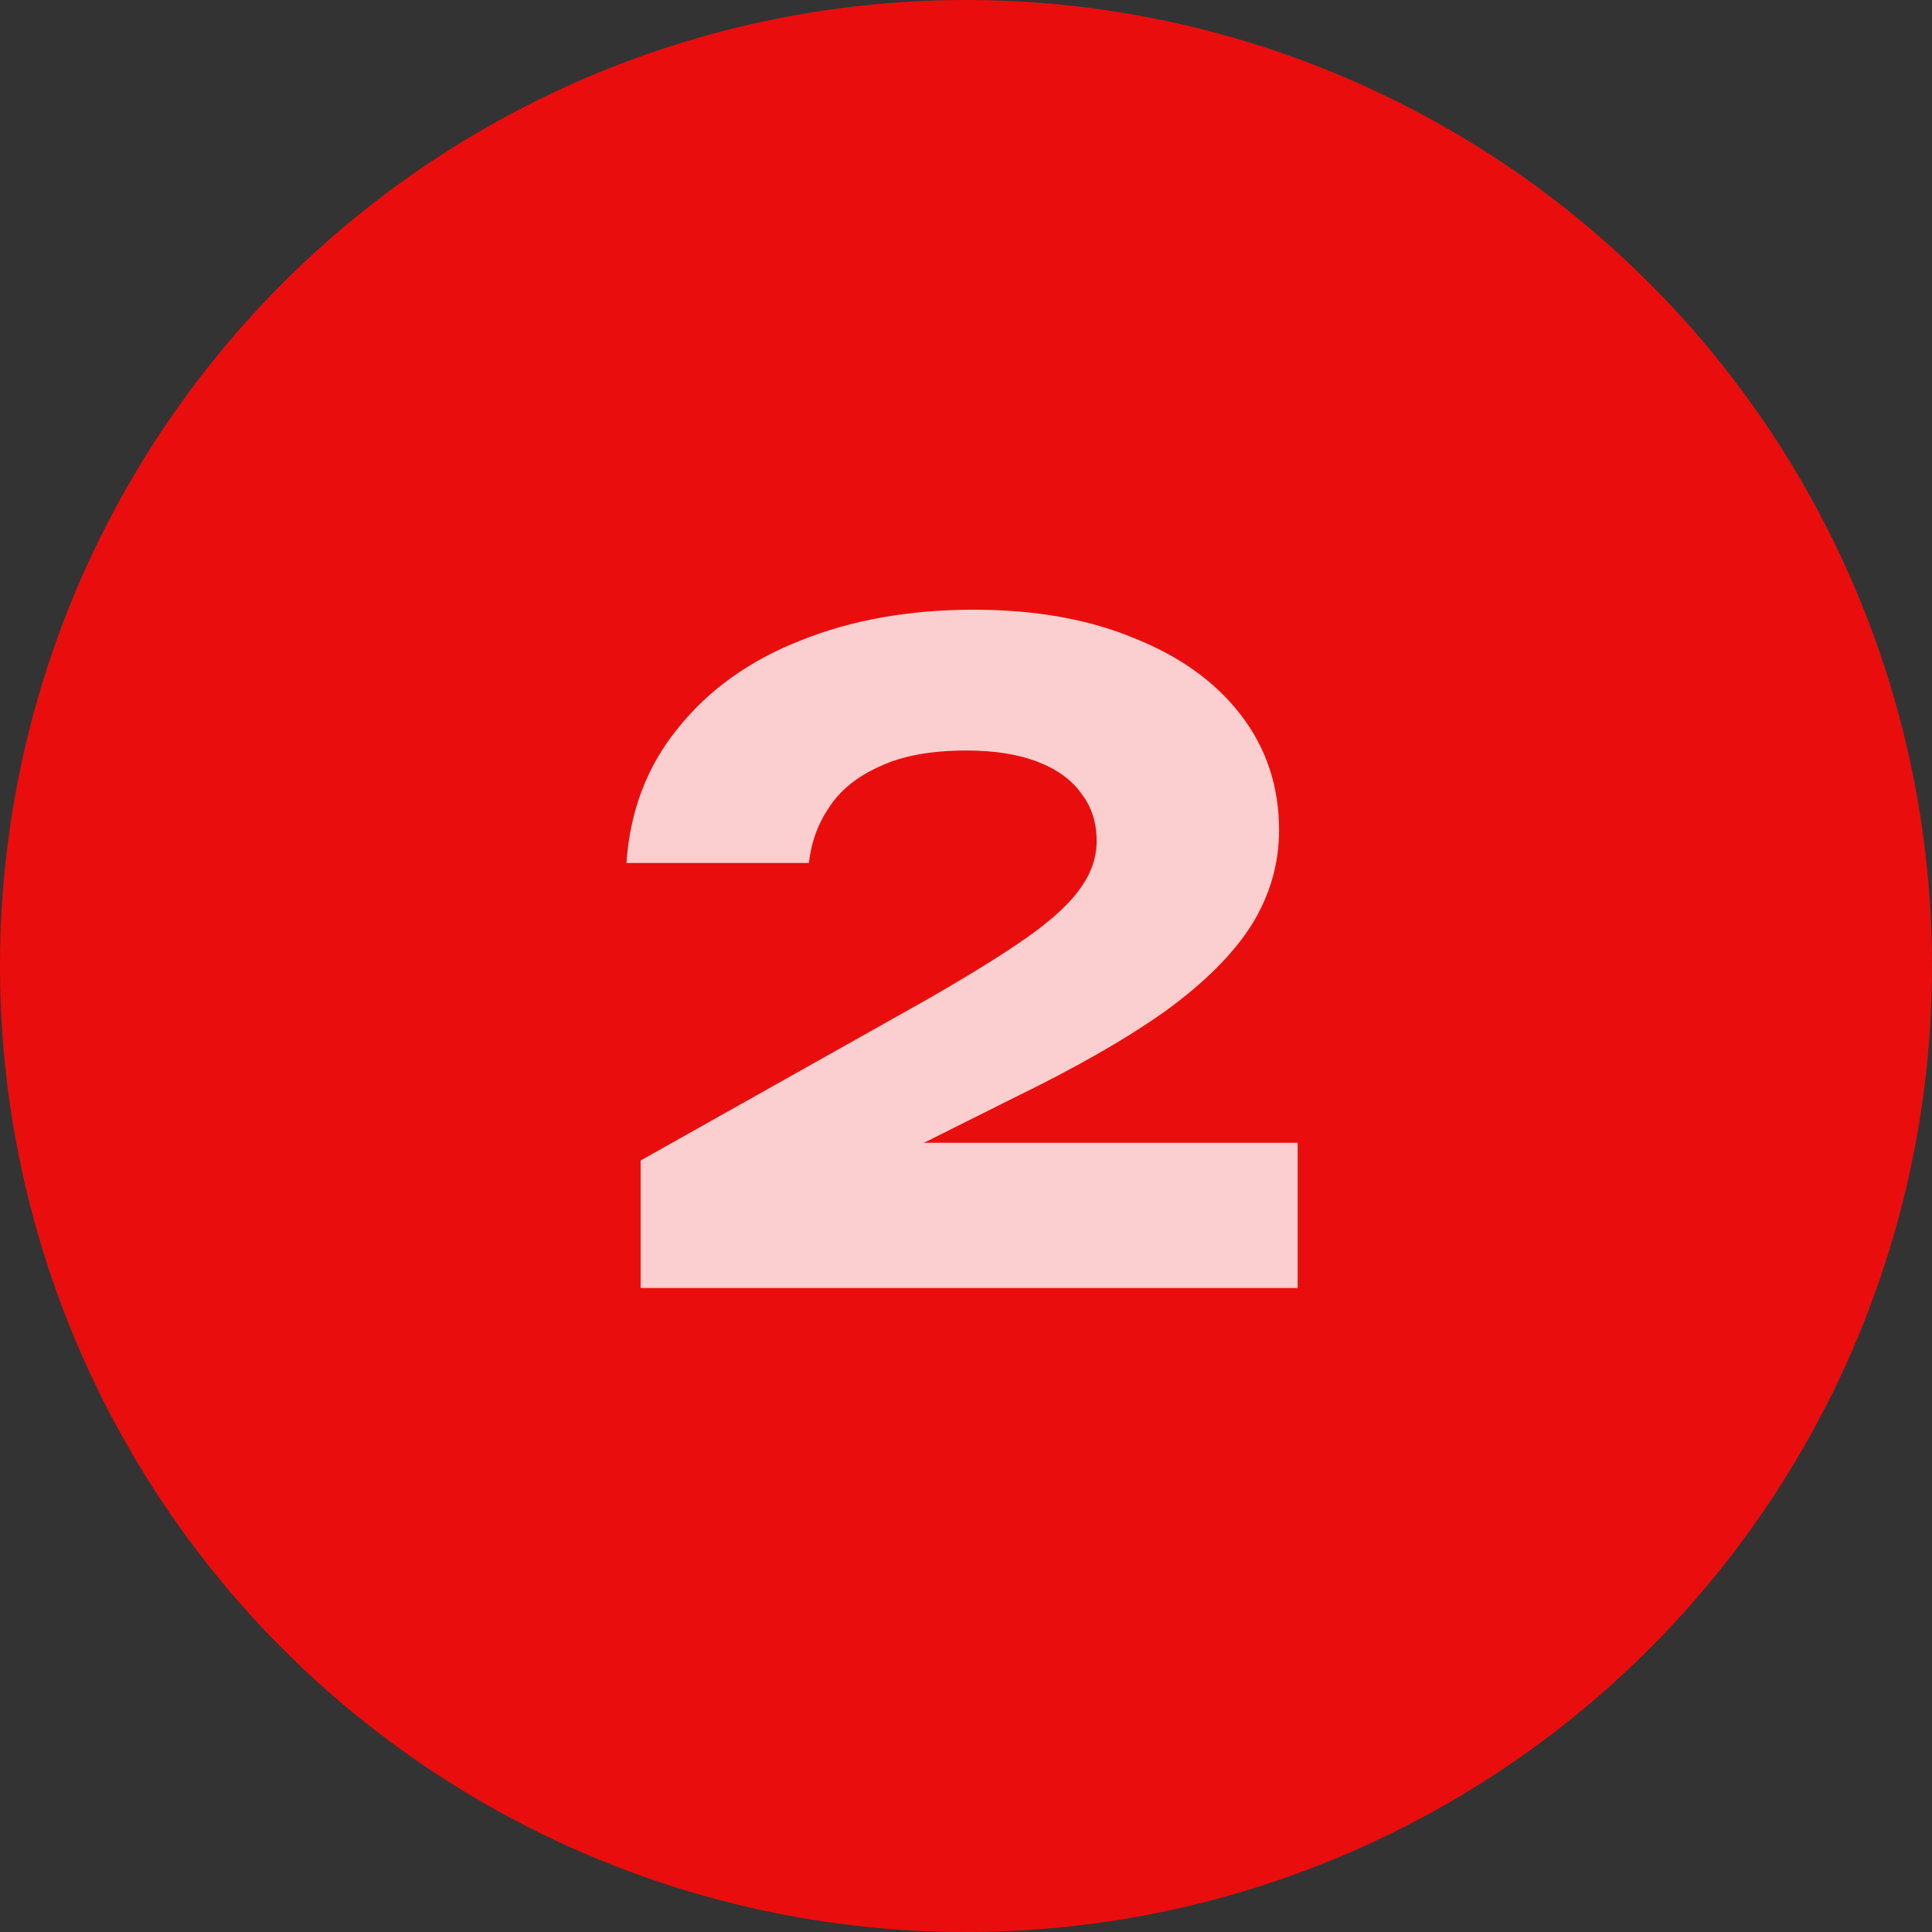
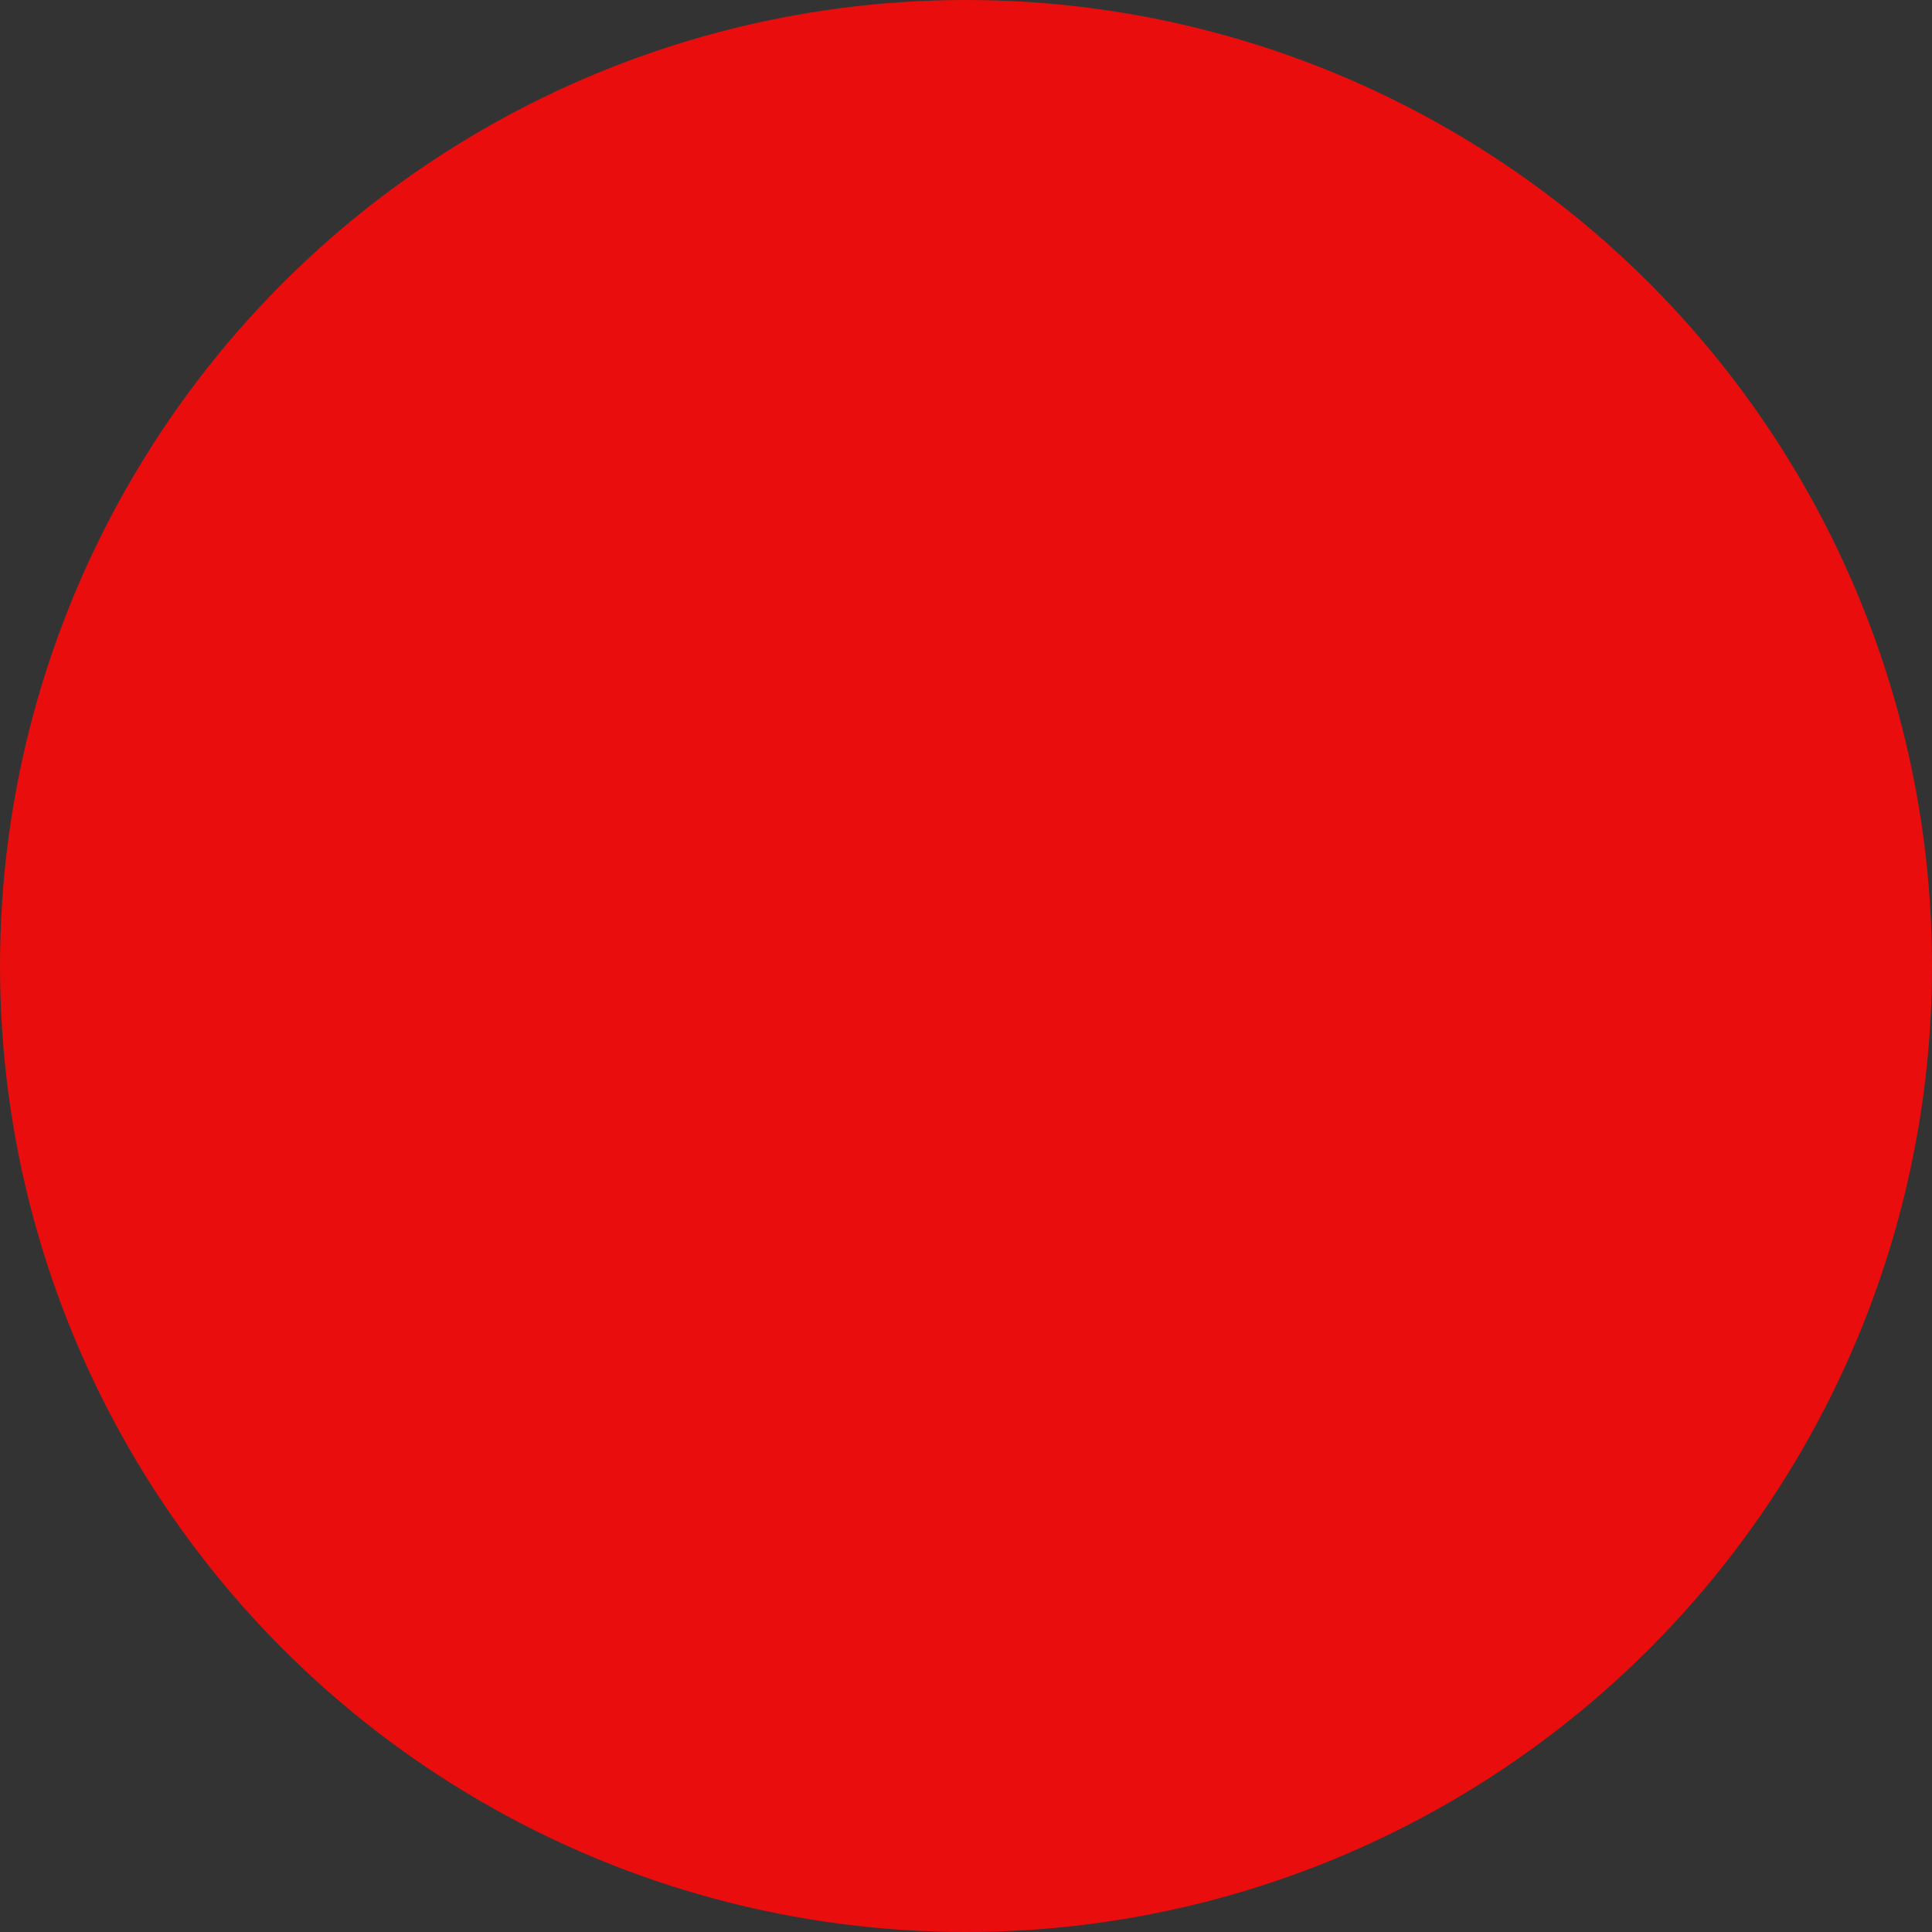
<svg xmlns="http://www.w3.org/2000/svg" width="24" height="24" viewBox="0 0 24 24" fill="none">
  <rect x="0" y="0" width="24" height="24" fill="#333333" stroke="none" />
  <circle cx="12" cy="12" r="12" fill="#E90E0D" />
-   <path opacity="0.8" d="M7.782 10.72C7.826 10.075 8.038 9.517 8.42 9.048C8.801 8.571 9.307 8.208 9.938 7.959C10.576 7.702 11.294 7.574 12.094 7.574C12.856 7.574 13.52 7.691 14.085 7.926C14.657 8.153 15.1 8.472 15.416 8.883C15.731 9.294 15.889 9.77 15.889 10.313C15.889 10.731 15.775 11.123 15.548 11.49C15.32 11.849 14.965 12.205 14.481 12.557C13.997 12.902 13.362 13.265 12.578 13.646L10.312 14.779L10.224 14.196H16.12V16H7.958V14.416L11.5 12.425C12.05 12.11 12.475 11.846 12.776 11.633C13.084 11.413 13.3 11.211 13.425 11.028C13.557 10.845 13.623 10.65 13.623 10.445C13.623 10.218 13.56 10.023 13.436 9.862C13.318 9.693 13.139 9.561 12.897 9.466C12.655 9.371 12.358 9.323 12.006 9.323C11.566 9.323 11.206 9.389 10.928 9.521C10.649 9.646 10.44 9.814 10.301 10.027C10.161 10.232 10.077 10.463 10.048 10.72H7.782Z" fill="white" />
</svg>